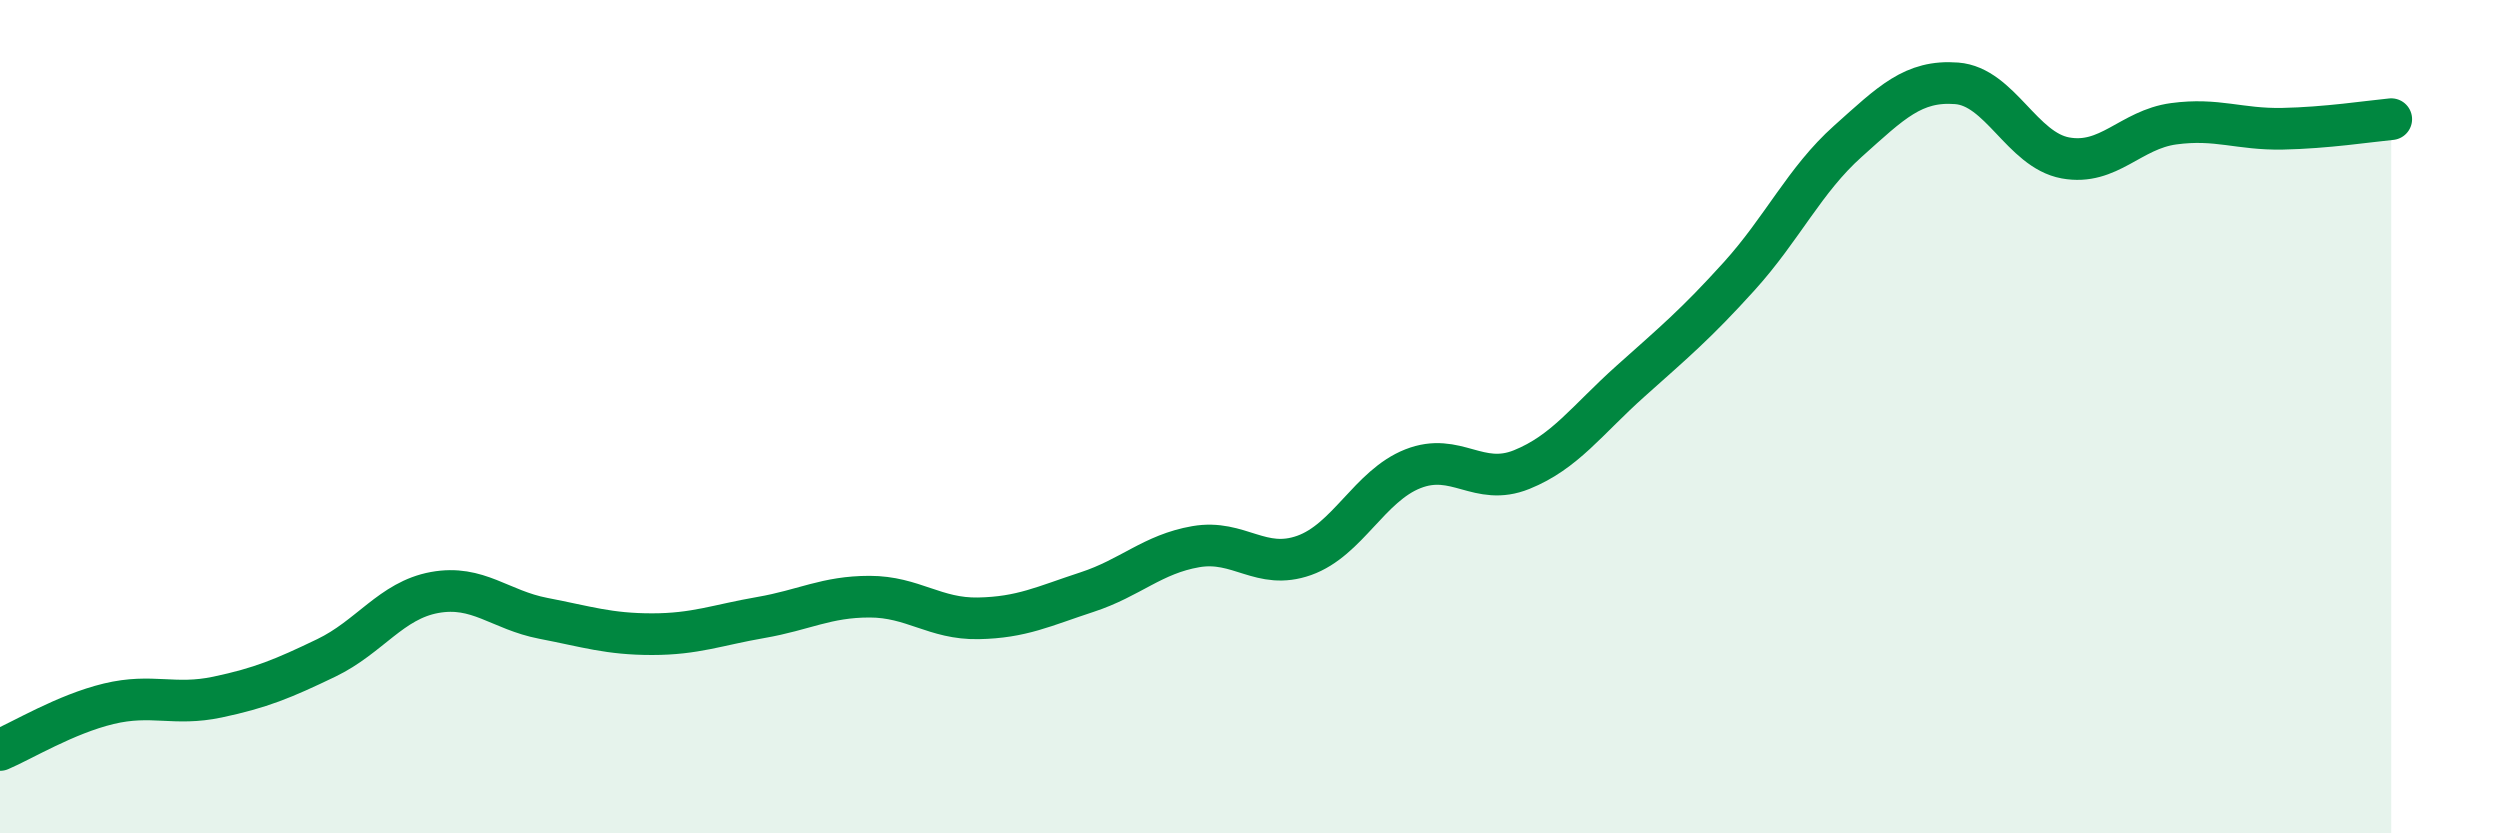
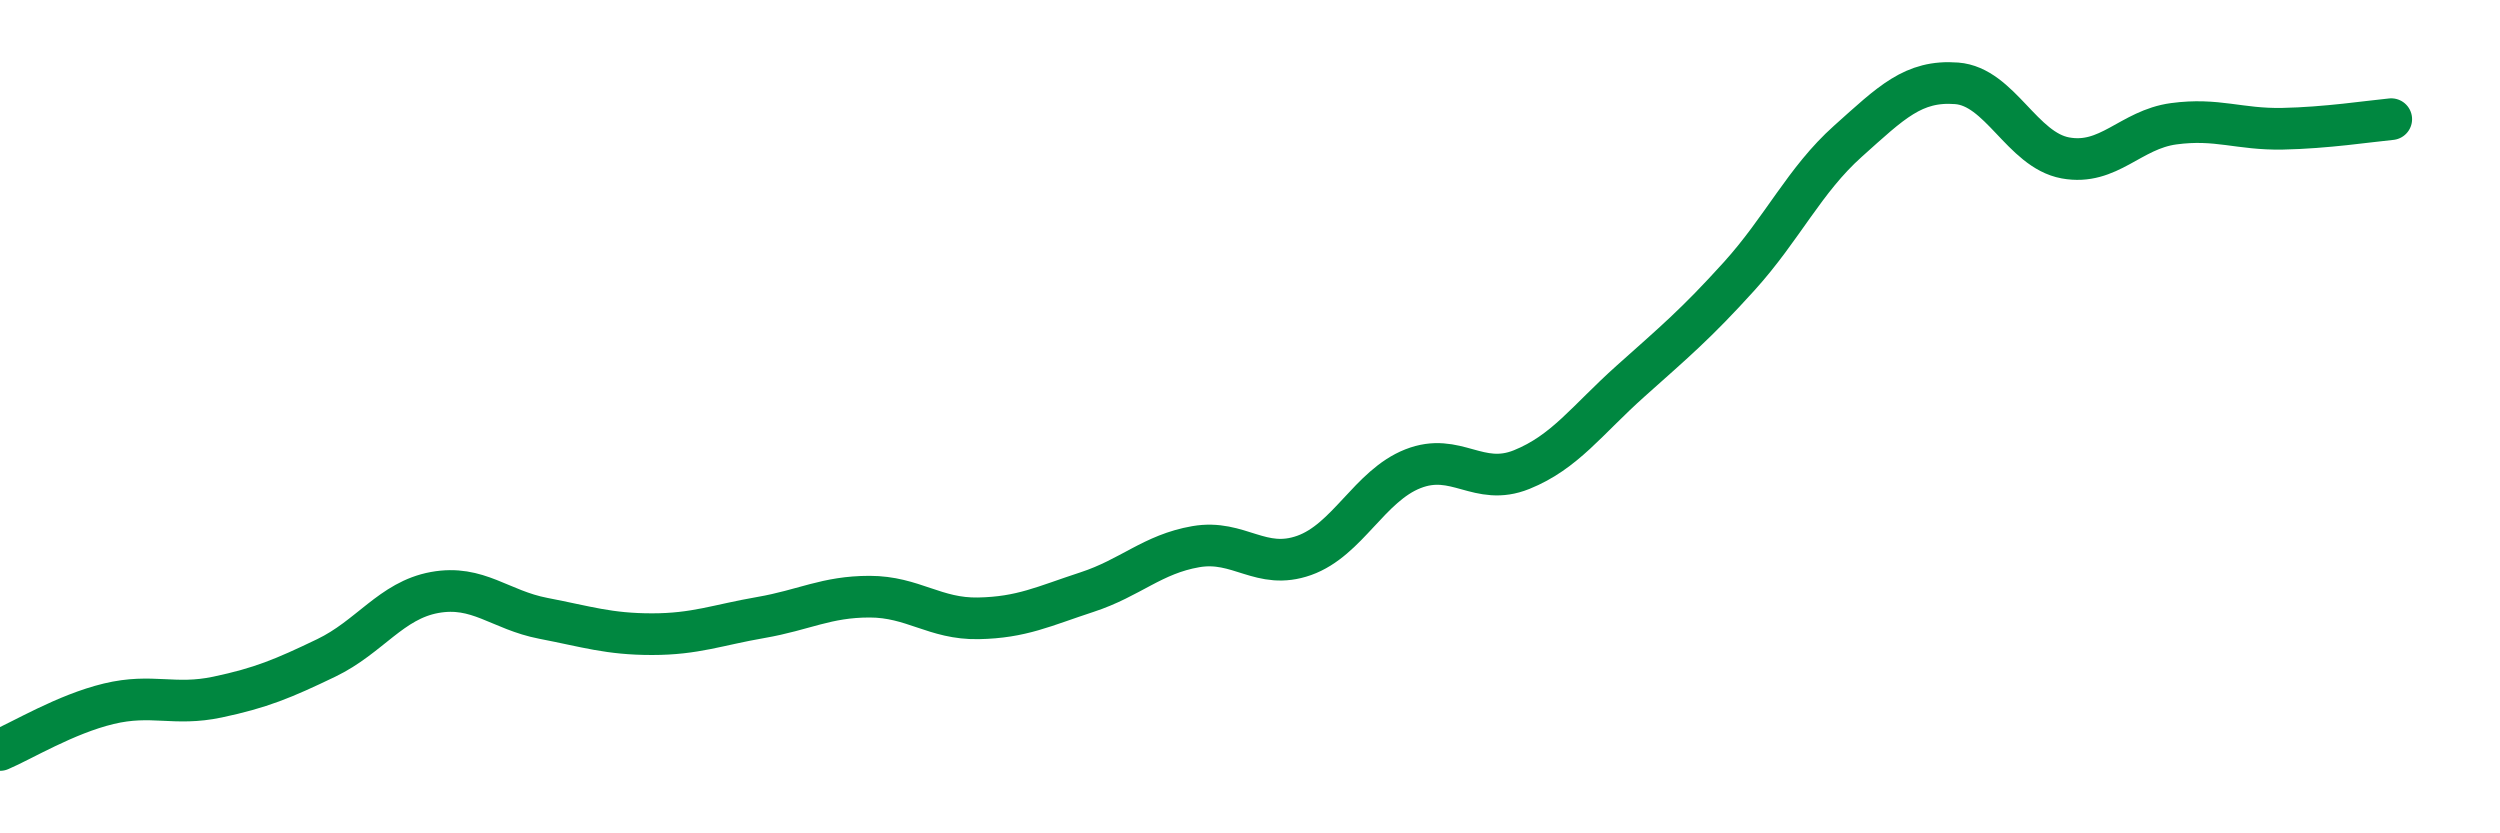
<svg xmlns="http://www.w3.org/2000/svg" width="60" height="20" viewBox="0 0 60 20">
-   <path d="M 0,18 C 0.52,17.78 1.57,17.14 2.61,16.89 C 3.65,16.64 4.18,16.95 5.22,16.73 C 6.26,16.51 6.79,16.29 7.83,15.79 C 8.87,15.29 9.39,14.41 10.43,14.22 C 11.47,14.03 12,14.64 13.04,14.84 C 14.08,15.04 14.61,15.22 15.65,15.22 C 16.69,15.22 17.22,15 18.26,14.82 C 19.3,14.64 19.83,14.32 20.87,14.32 C 21.91,14.32 22.44,14.86 23.48,14.84 C 24.52,14.82 25.05,14.55 26.09,14.21 C 27.13,13.87 27.66,13.3 28.7,13.12 C 29.74,12.94 30.26,13.7 31.3,13.33 C 32.34,12.96 32.87,11.66 33.91,11.25 C 34.95,10.84 35.48,11.69 36.52,11.27 C 37.56,10.85 38.09,10.08 39.13,9.15 C 40.17,8.22 40.7,7.78 41.74,6.63 C 42.78,5.48 43.31,4.32 44.35,3.39 C 45.39,2.46 45.92,1.92 46.96,2 C 48,2.08 48.53,3.6 49.57,3.79 C 50.61,3.98 51.13,3.11 52.17,2.97 C 53.21,2.83 53.74,3.11 54.78,3.09 C 55.82,3.07 56.87,2.91 57.39,2.86L57.39 20L0 20Z" fill="#008740" opacity="0.1" stroke-linecap="round" stroke-linejoin="round" />
  <path d="M 0,18 C 0.52,17.78 1.57,17.14 2.61,16.89 C 3.65,16.64 4.18,16.95 5.22,16.73 C 6.26,16.51 6.79,16.29 7.83,15.79 C 8.87,15.29 9.39,14.41 10.43,14.22 C 11.47,14.03 12,14.64 13.04,14.84 C 14.08,15.04 14.61,15.22 15.65,15.22 C 16.69,15.22 17.22,15 18.26,14.82 C 19.3,14.64 19.83,14.32 20.87,14.32 C 21.91,14.32 22.44,14.86 23.48,14.84 C 24.52,14.82 25.05,14.55 26.09,14.21 C 27.13,13.87 27.66,13.3 28.7,13.12 C 29.74,12.94 30.26,13.7 31.3,13.33 C 32.34,12.96 32.87,11.66 33.91,11.25 C 34.95,10.84 35.48,11.69 36.52,11.27 C 37.56,10.85 38.09,10.08 39.13,9.15 C 40.17,8.22 40.7,7.78 41.74,6.63 C 42.78,5.48 43.31,4.32 44.35,3.39 C 45.39,2.46 45.92,1.92 46.96,2 C 48,2.08 48.53,3.6 49.57,3.79 C 50.61,3.98 51.13,3.11 52.17,2.97 C 53.21,2.83 53.74,3.11 54.78,3.09 C 55.82,3.07 56.87,2.91 57.39,2.86" stroke="#008740" stroke-width="1" fill="none" stroke-linecap="round" stroke-linejoin="round" />
</svg>